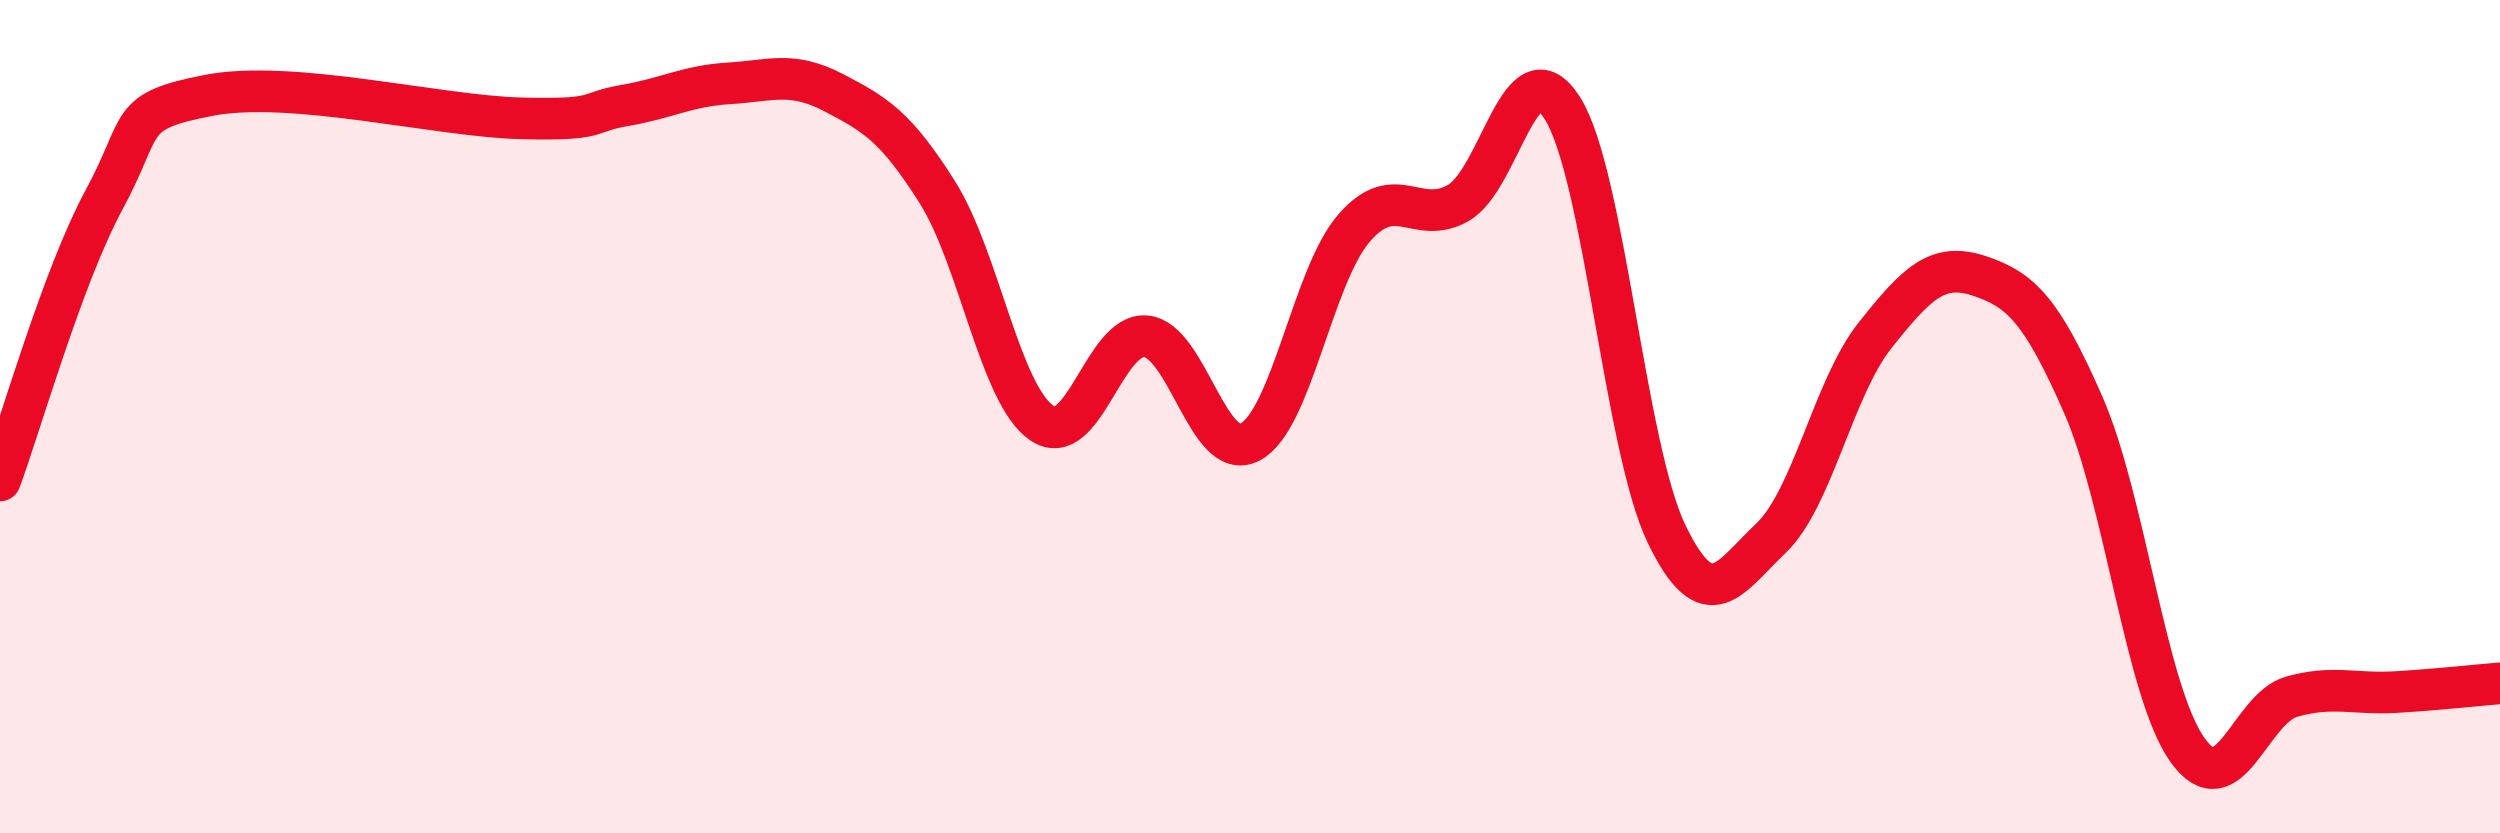
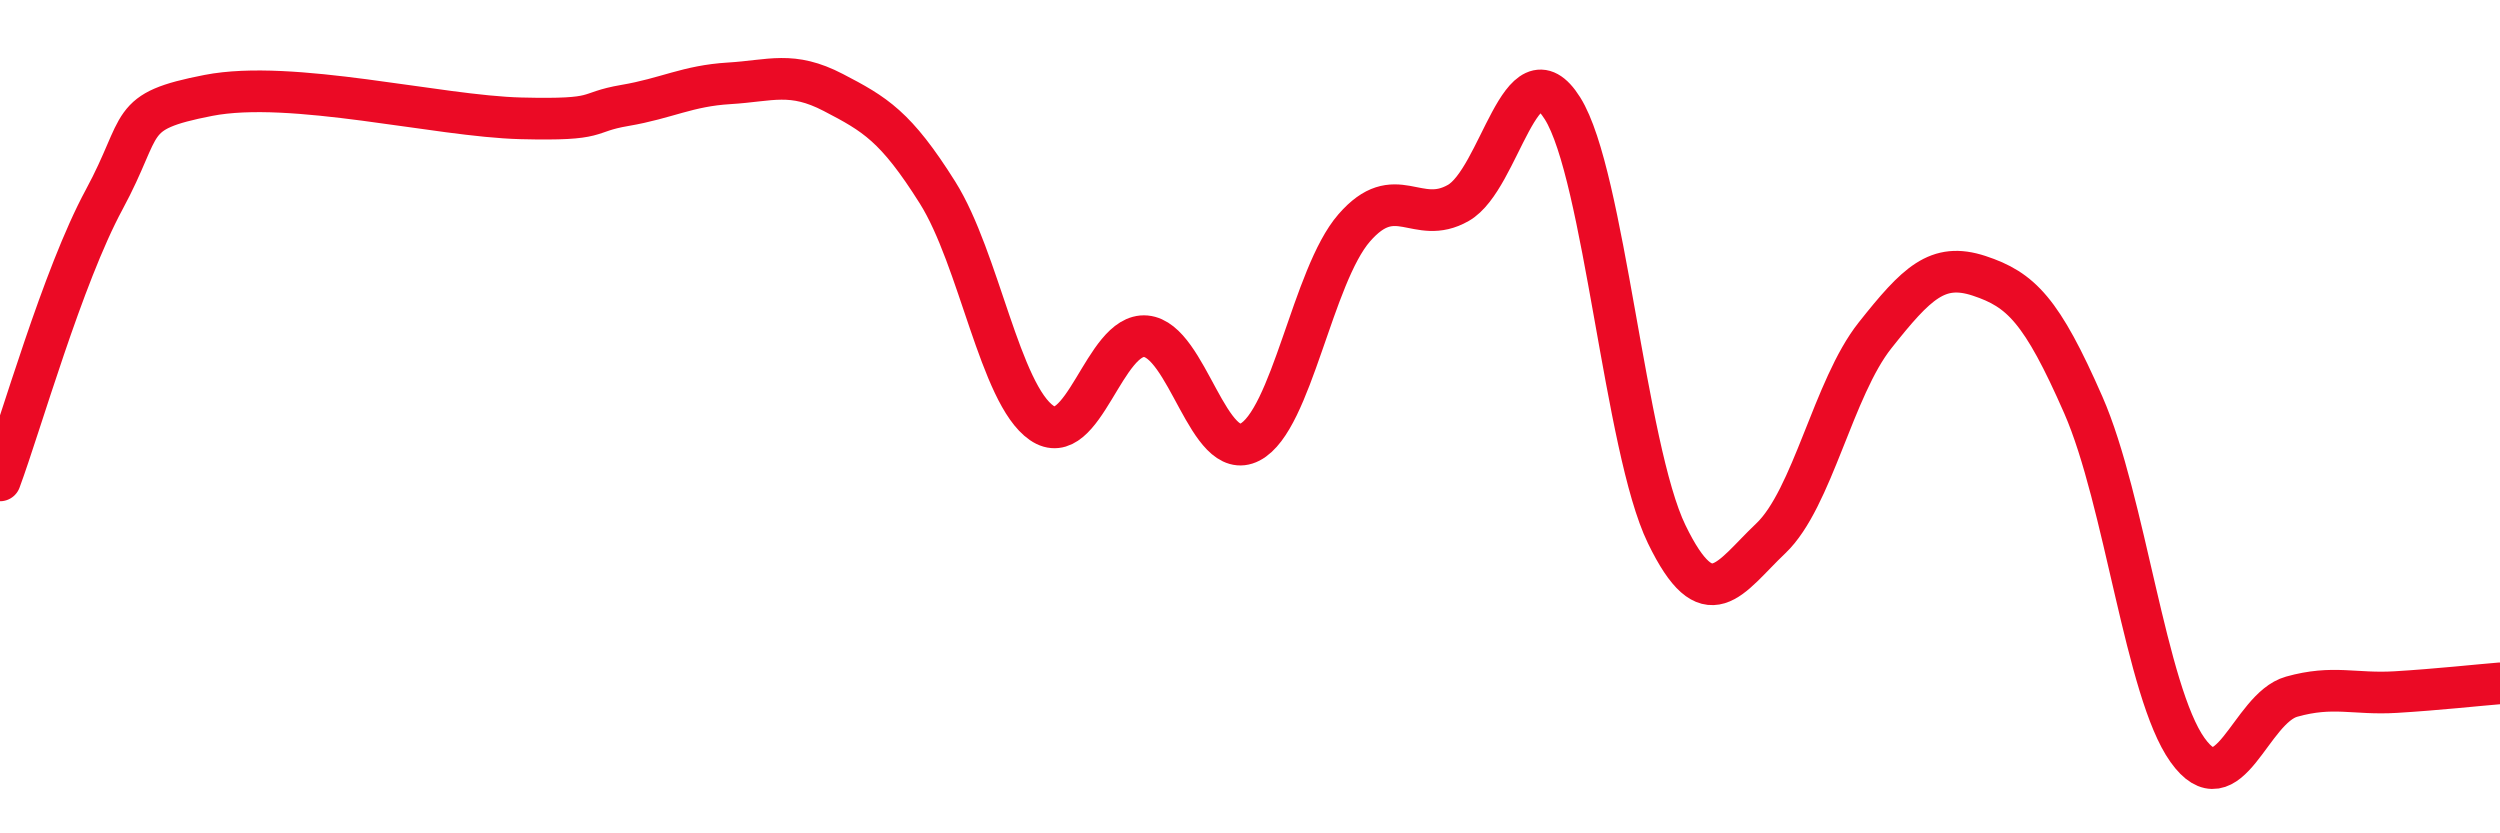
<svg xmlns="http://www.w3.org/2000/svg" width="60" height="20" viewBox="0 0 60 20">
-   <path d="M 0,11.53 C 0.5,10.18 1.5,6.64 2.5,4.79 C 3.5,2.94 3,2.68 5,2.29 C 7,1.9 10.5,2.79 12.5,2.84 C 14.5,2.89 14,2.7 15,2.53 C 16,2.36 16.5,2.06 17.5,2 C 18.5,1.94 19,1.7 20,2.22 C 21,2.74 21.5,3.03 22.5,4.62 C 23.5,6.21 24,9.46 25,10.15 C 26,10.84 26.5,7.98 27.5,8.07 C 28.5,8.16 29,11.13 30,10.61 C 31,10.09 31.5,6.62 32.5,5.47 C 33.5,4.32 34,5.44 35,4.87 C 36,4.3 36.5,1.01 37.5,2.6 C 38.5,4.19 39,10.76 40,12.82 C 41,14.88 41.5,13.87 42.5,12.92 C 43.5,11.97 44,9.31 45,8.05 C 46,6.79 46.5,6.29 47.5,6.62 C 48.5,6.95 49,7.44 50,9.72 C 51,12 51.5,16.6 52.5,18 C 53.5,19.4 54,17 55,16.72 C 56,16.44 56.5,16.67 57.5,16.61 C 58.5,16.55 59.5,16.44 60,16.4L60 20L0 20Z" fill="#EB0A25" opacity="0.1" stroke-linecap="round" stroke-linejoin="round" />
  <path d="M 0,11.53 C 0.5,10.18 1.5,6.64 2.5,4.79 C 3.5,2.94 3,2.68 5,2.29 C 7,1.9 10.5,2.79 12.5,2.84 C 14.5,2.89 14,2.7 15,2.53 C 16,2.36 16.5,2.06 17.5,2 C 18.5,1.94 19,1.7 20,2.22 C 21,2.74 21.5,3.03 22.5,4.62 C 23.5,6.21 24,9.46 25,10.15 C 26,10.84 26.5,7.98 27.5,8.07 C 28.5,8.16 29,11.13 30,10.61 C 31,10.09 31.5,6.62 32.5,5.47 C 33.5,4.32 34,5.44 35,4.87 C 36,4.3 36.5,1.01 37.5,2.6 C 38.5,4.19 39,10.76 40,12.82 C 41,14.88 41.5,13.87 42.5,12.92 C 43.5,11.97 44,9.31 45,8.05 C 46,6.79 46.5,6.29 47.5,6.62 C 48.5,6.95 49,7.44 50,9.72 C 51,12 51.5,16.6 52.5,18 C 53.5,19.4 54,17 55,16.72 C 56,16.44 56.5,16.67 57.5,16.61 C 58.5,16.55 59.5,16.44 60,16.4" stroke="#EB0A25" stroke-width="1" fill="none" stroke-linecap="round" stroke-linejoin="round" />
</svg>